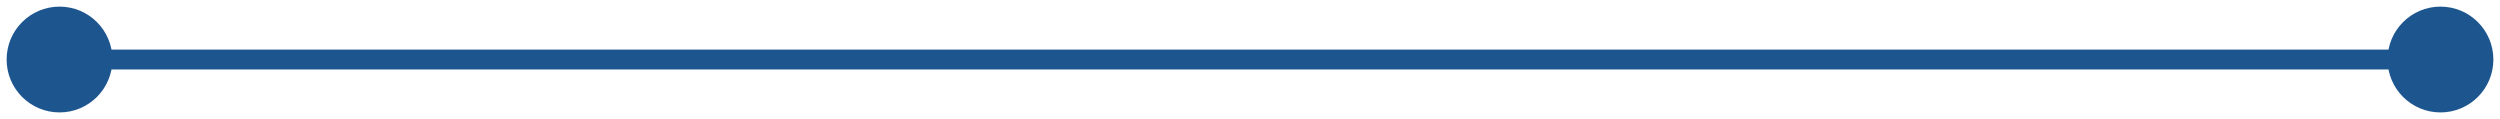
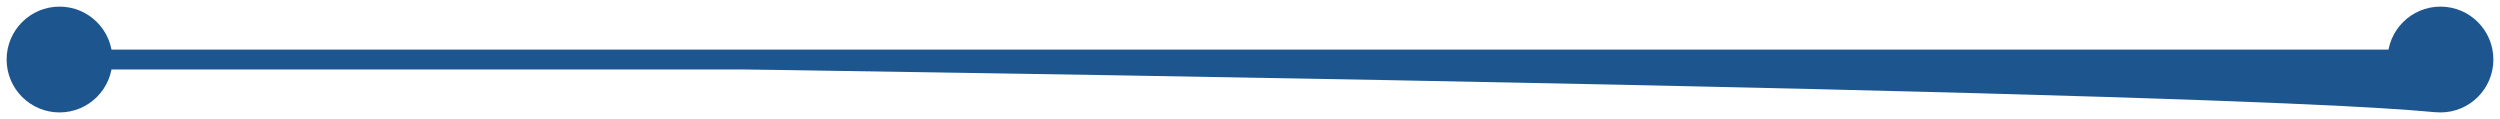
<svg xmlns="http://www.w3.org/2000/svg" width="252" height="12" viewBox="0 0 252 12" fill="none">
-   <path d="M0.667 6C0.667 8.946 3.054 11.333 6 11.333C8.946 11.333 11.333 8.946 11.333 6C11.333 3.054 8.946 0.667 6 0.667C3.054 0.667 0.667 3.054 0.667 6ZM240.667 6C240.667 8.946 243.054 11.333 246 11.333C248.946 11.333 251.333 8.946 251.333 6C251.333 3.054 248.946 0.667 246 0.667C243.054 0.667 240.667 3.054 240.667 6ZM6 7H246V5H6V7Z" fill="#1D568F" />
+   <path d="M0.667 6C0.667 8.946 3.054 11.333 6 11.333C8.946 11.333 11.333 8.946 11.333 6C11.333 3.054 8.946 0.667 6 0.667C3.054 0.667 0.667 3.054 0.667 6ZC240.667 8.946 243.054 11.333 246 11.333C248.946 11.333 251.333 8.946 251.333 6C251.333 3.054 248.946 0.667 246 0.667C243.054 0.667 240.667 3.054 240.667 6ZM6 7H246V5H6V7Z" fill="#1D568F" />
</svg>